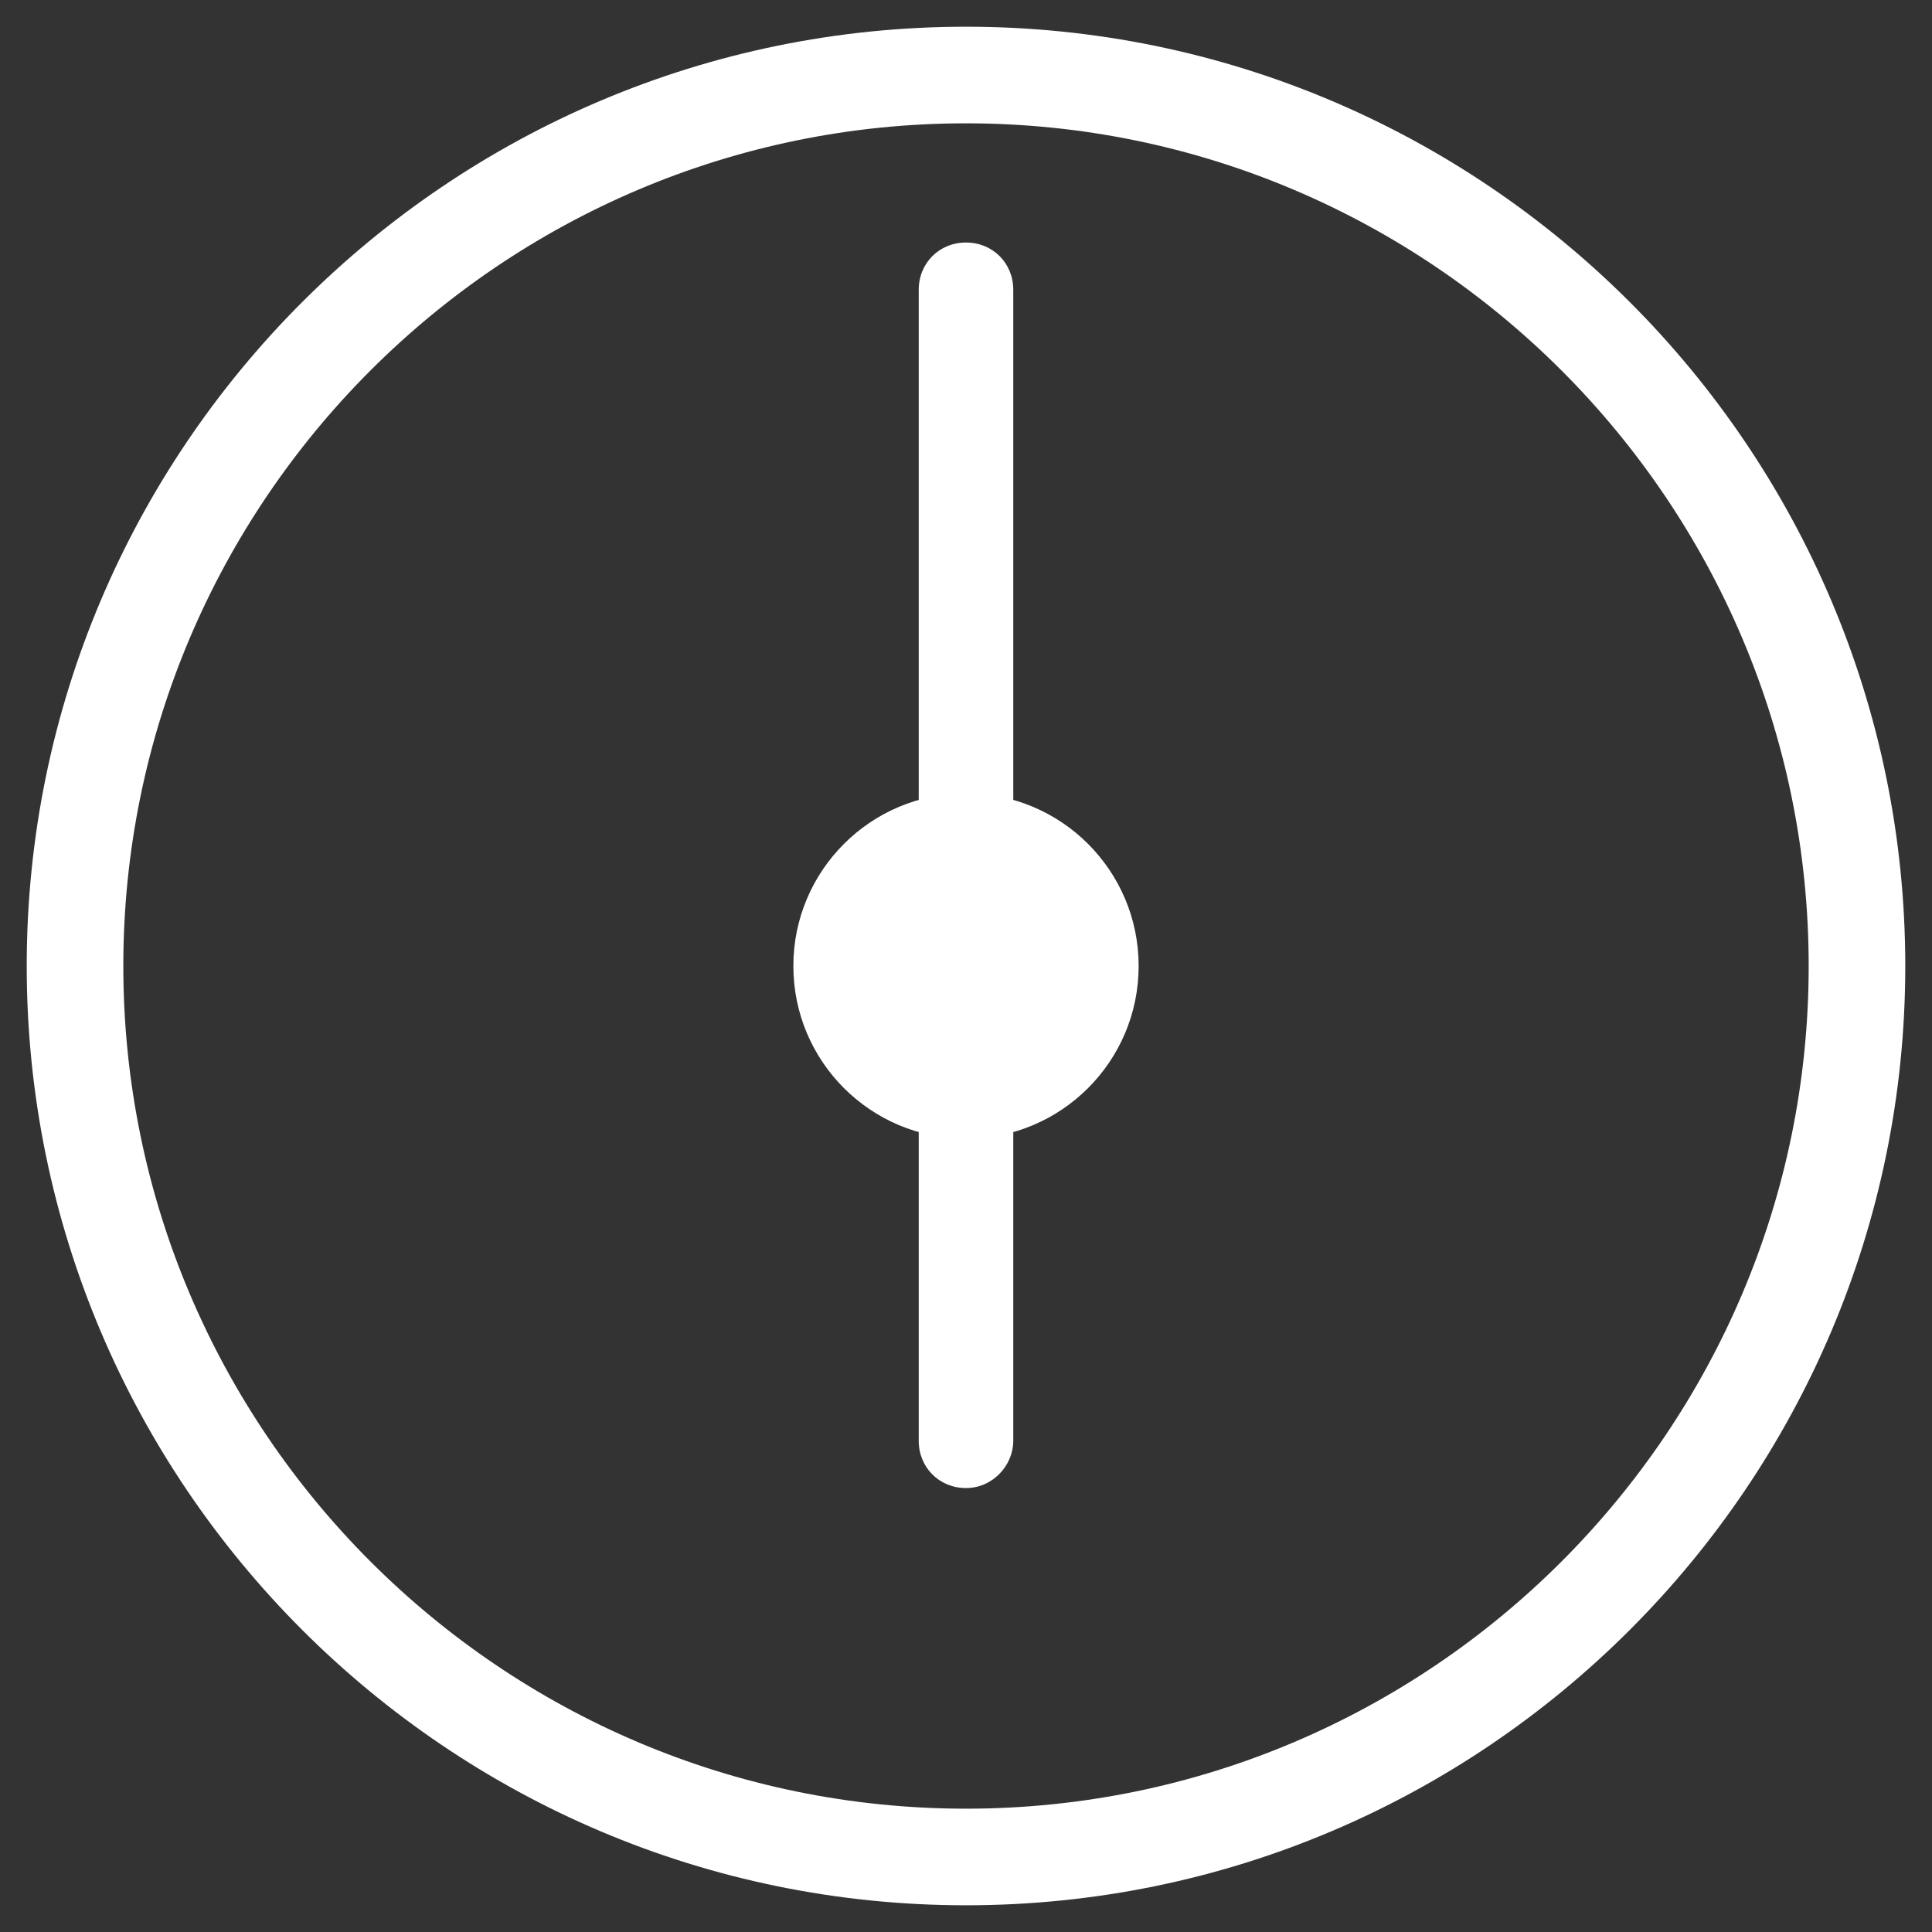
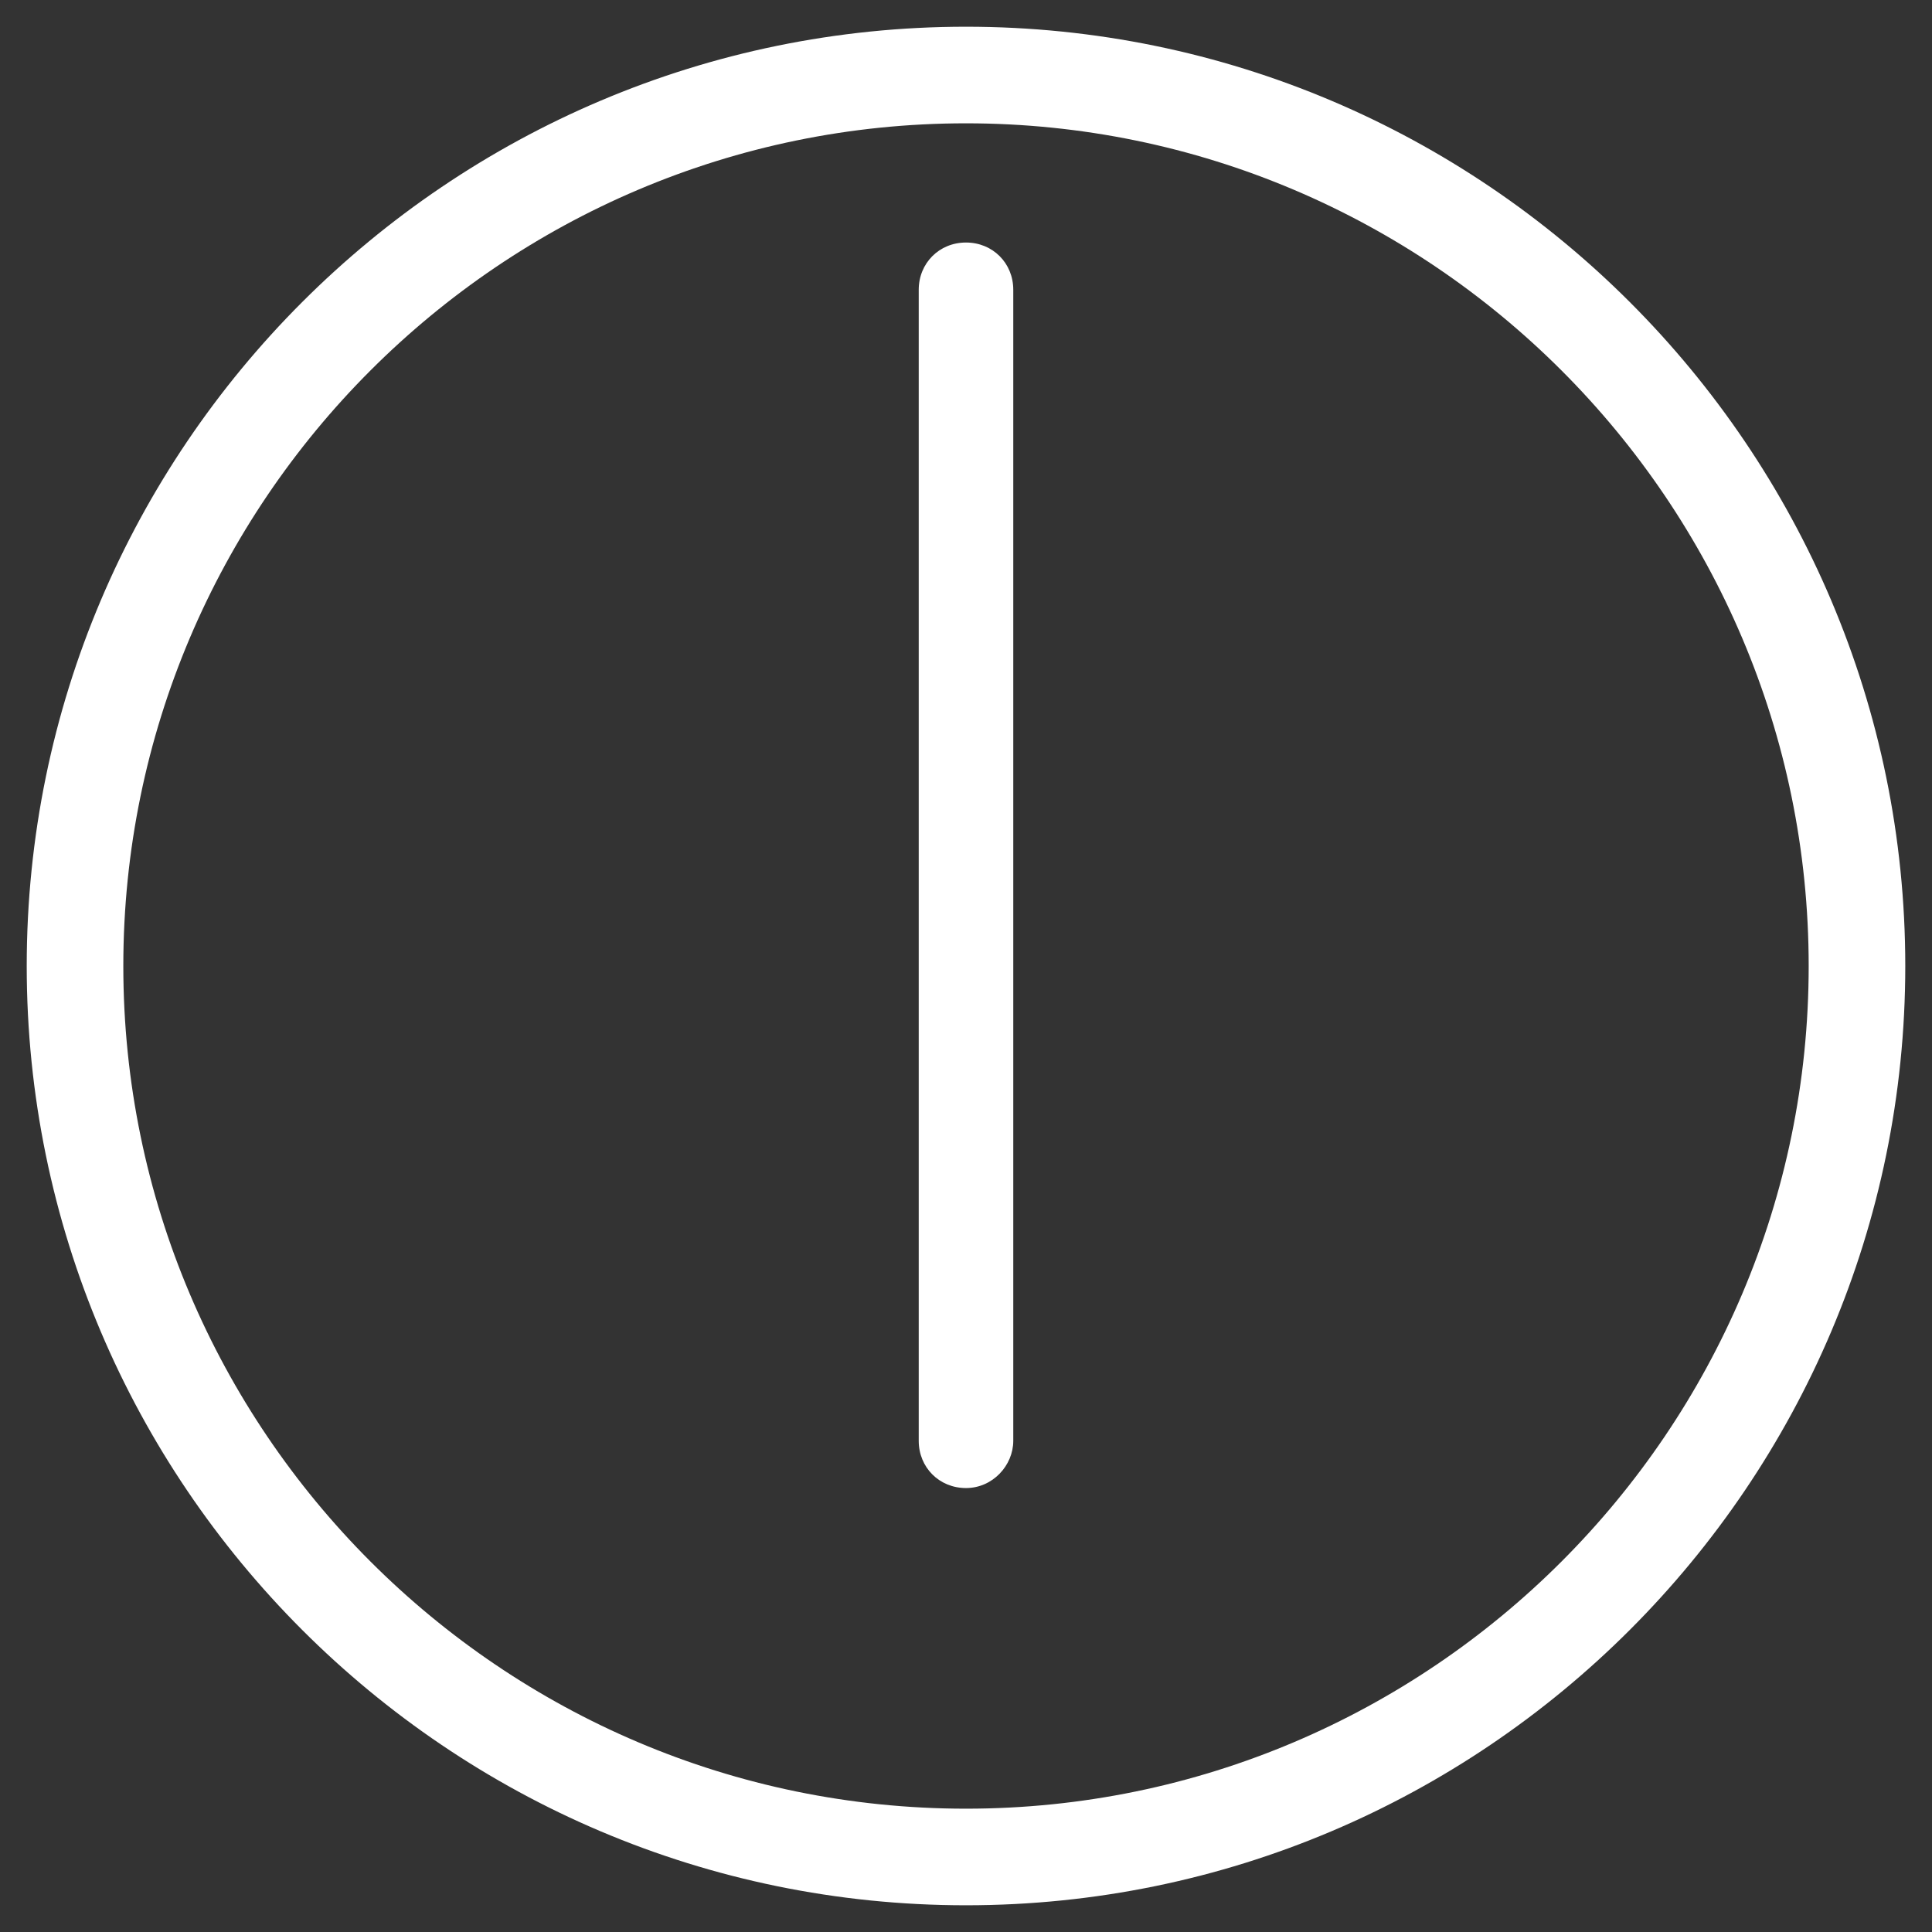
<svg xmlns="http://www.w3.org/2000/svg" version="1.1" id="Layer_1" x="0px" y="0px" viewBox="0 0 94 94" style="enable-background:new 0 0 94 94;" xml:space="preserve">
  <rect x="0" y="0" width="94" height="94" fill="#333333" stroke="none" />
  <style type="text/css">
	.st0{fill:#FFFFFF;}
</style>
  <g>
    <g>
      <g>
        <path class="st0" d="M47,92.7C21.8,92.7,1.3,72.2,1.3,47S21.8,1.3,47,1.3S92.7,21.8,92.7,47S72.2,92.7,47,92.7z M47,6     C24.4,6,6,24.4,6,47s18.4,41,41,41s41-18.4,41-41S69.6,6,47,6z" />
      </g>
    </g>
    <g>
      <g>
-         <circle class="st0" cx="47" cy="47" r="8.4" />
-       </g>
+         </g>
    </g>
    <g>
      <g>
        <path class="st0" d="M47,72.4c-1.3,0-2.3-1-2.3-2.3v-56c0-1.3,1-2.3,2.3-2.3s2.3,1,2.3,2.3v56C49.3,71.3,48.3,72.4,47,72.4z" />
      </g>
    </g>
  </g>
</svg>